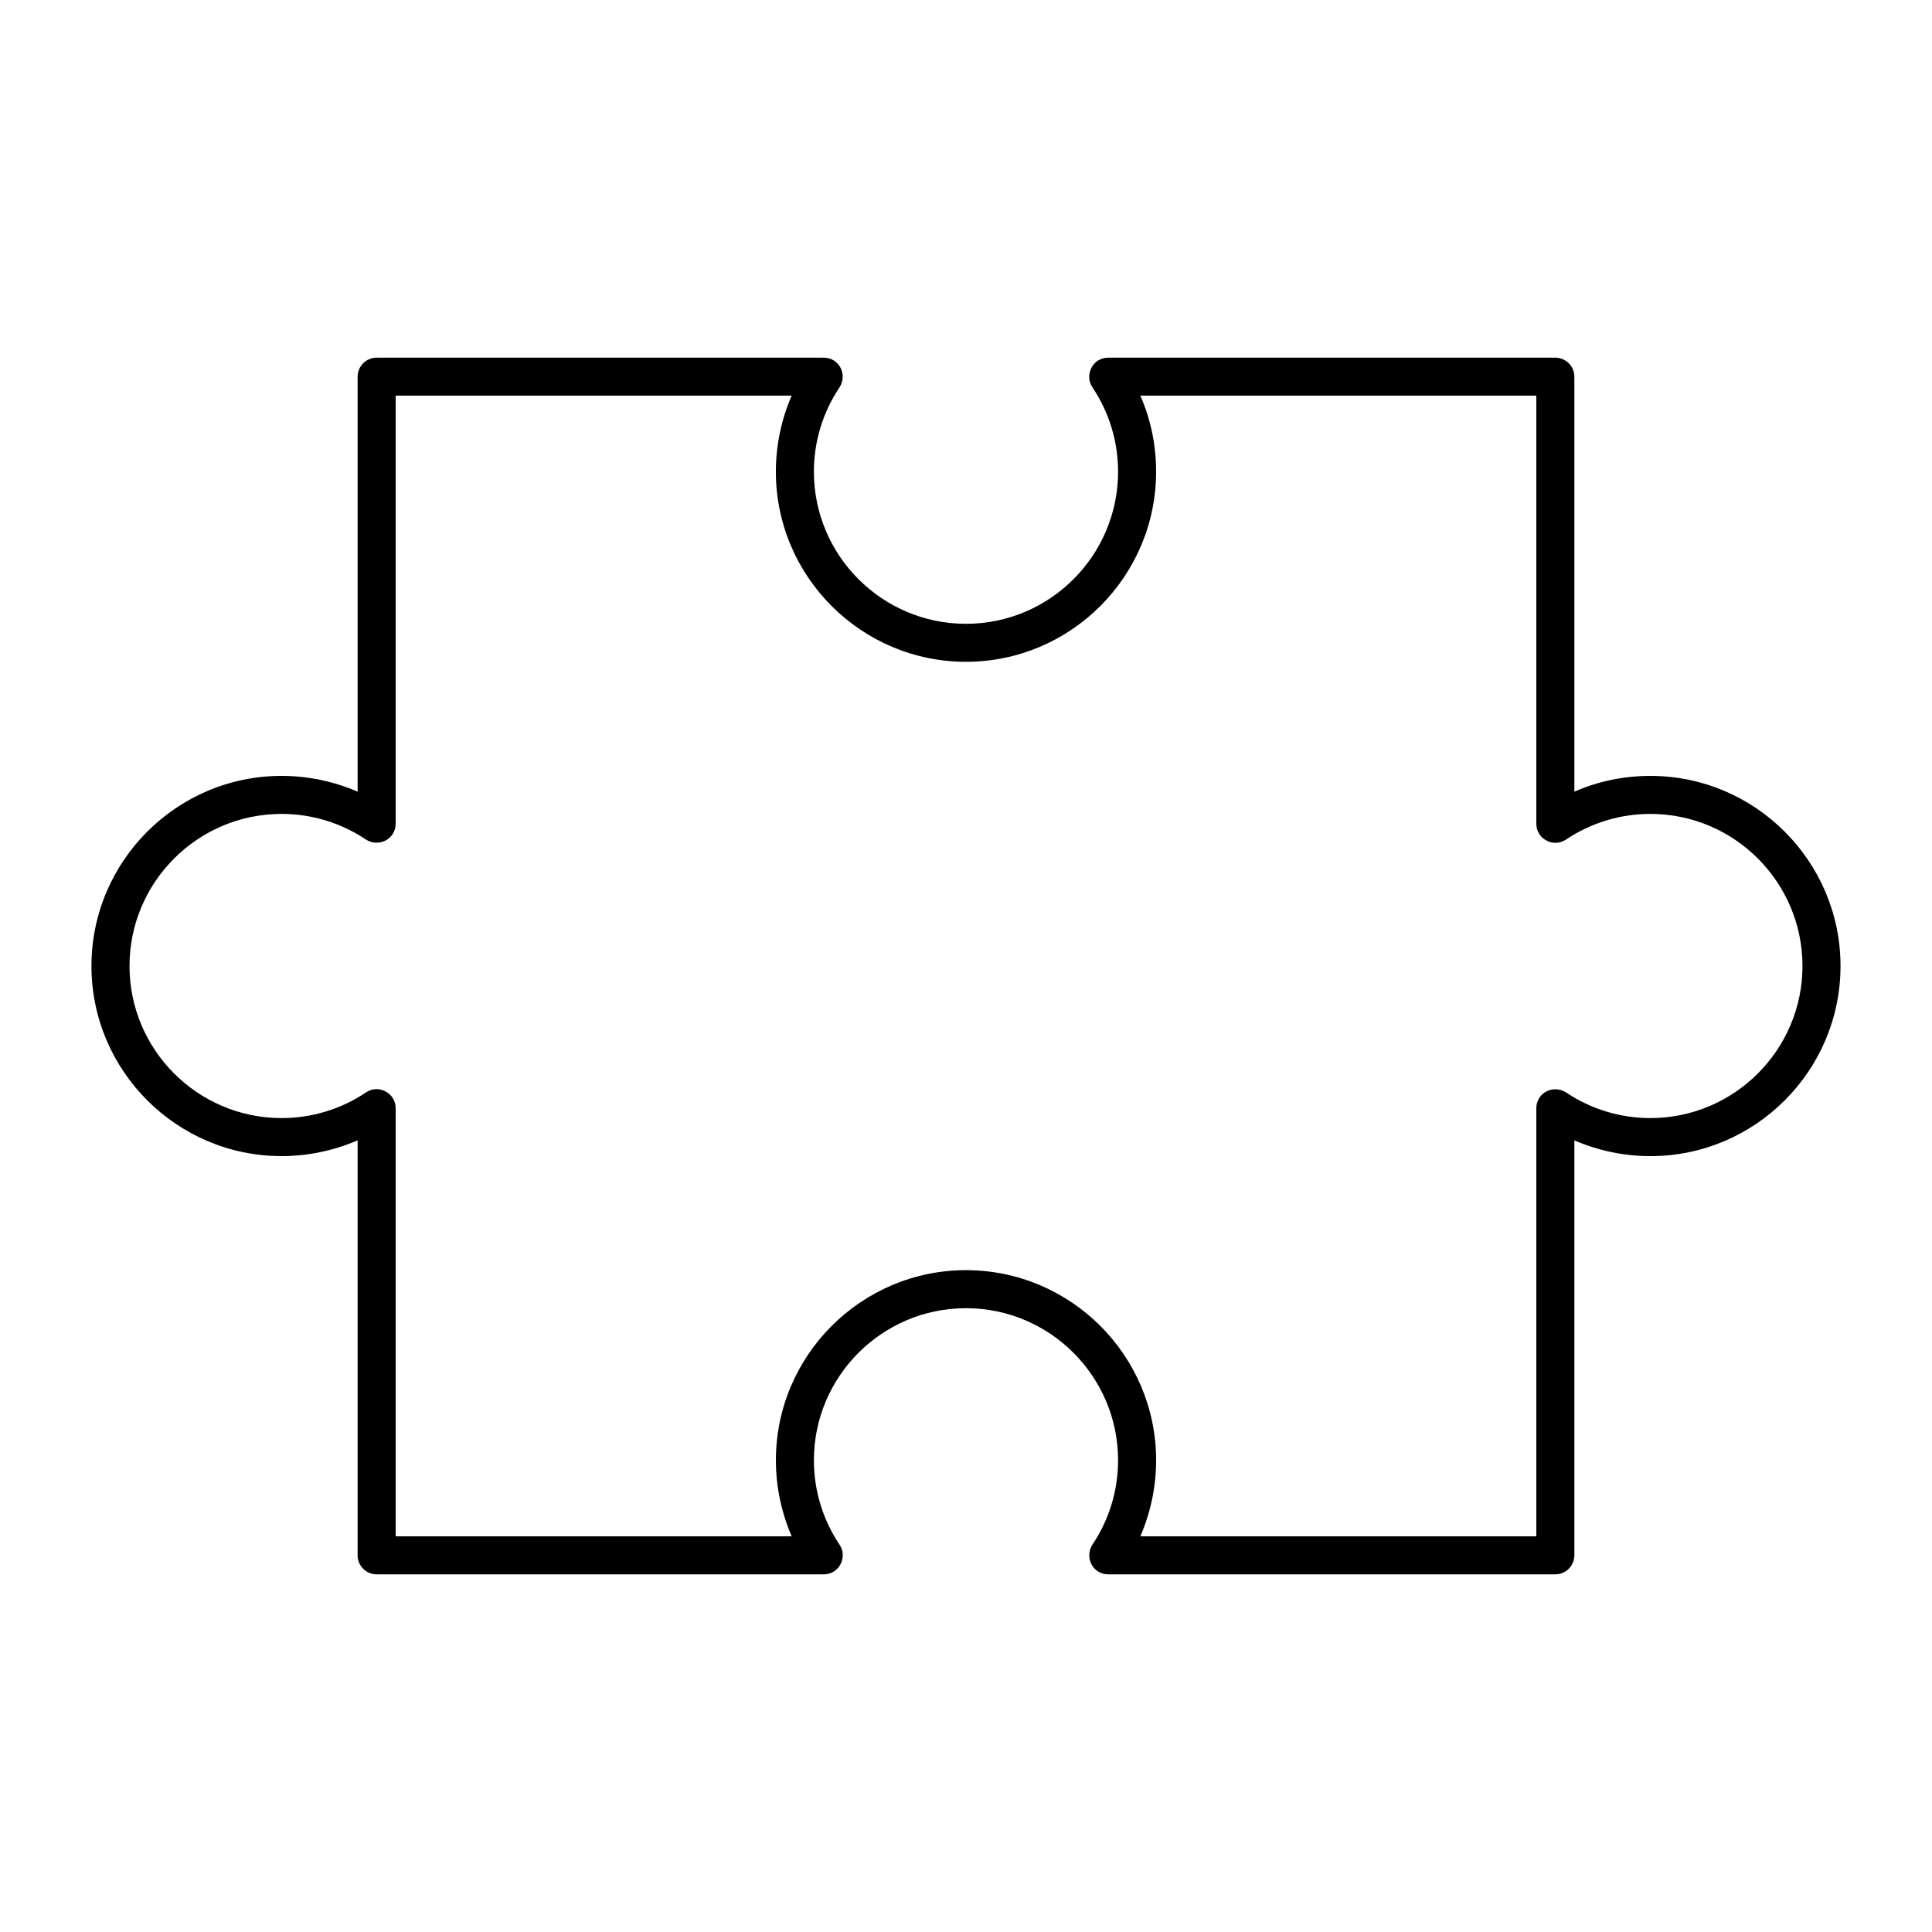
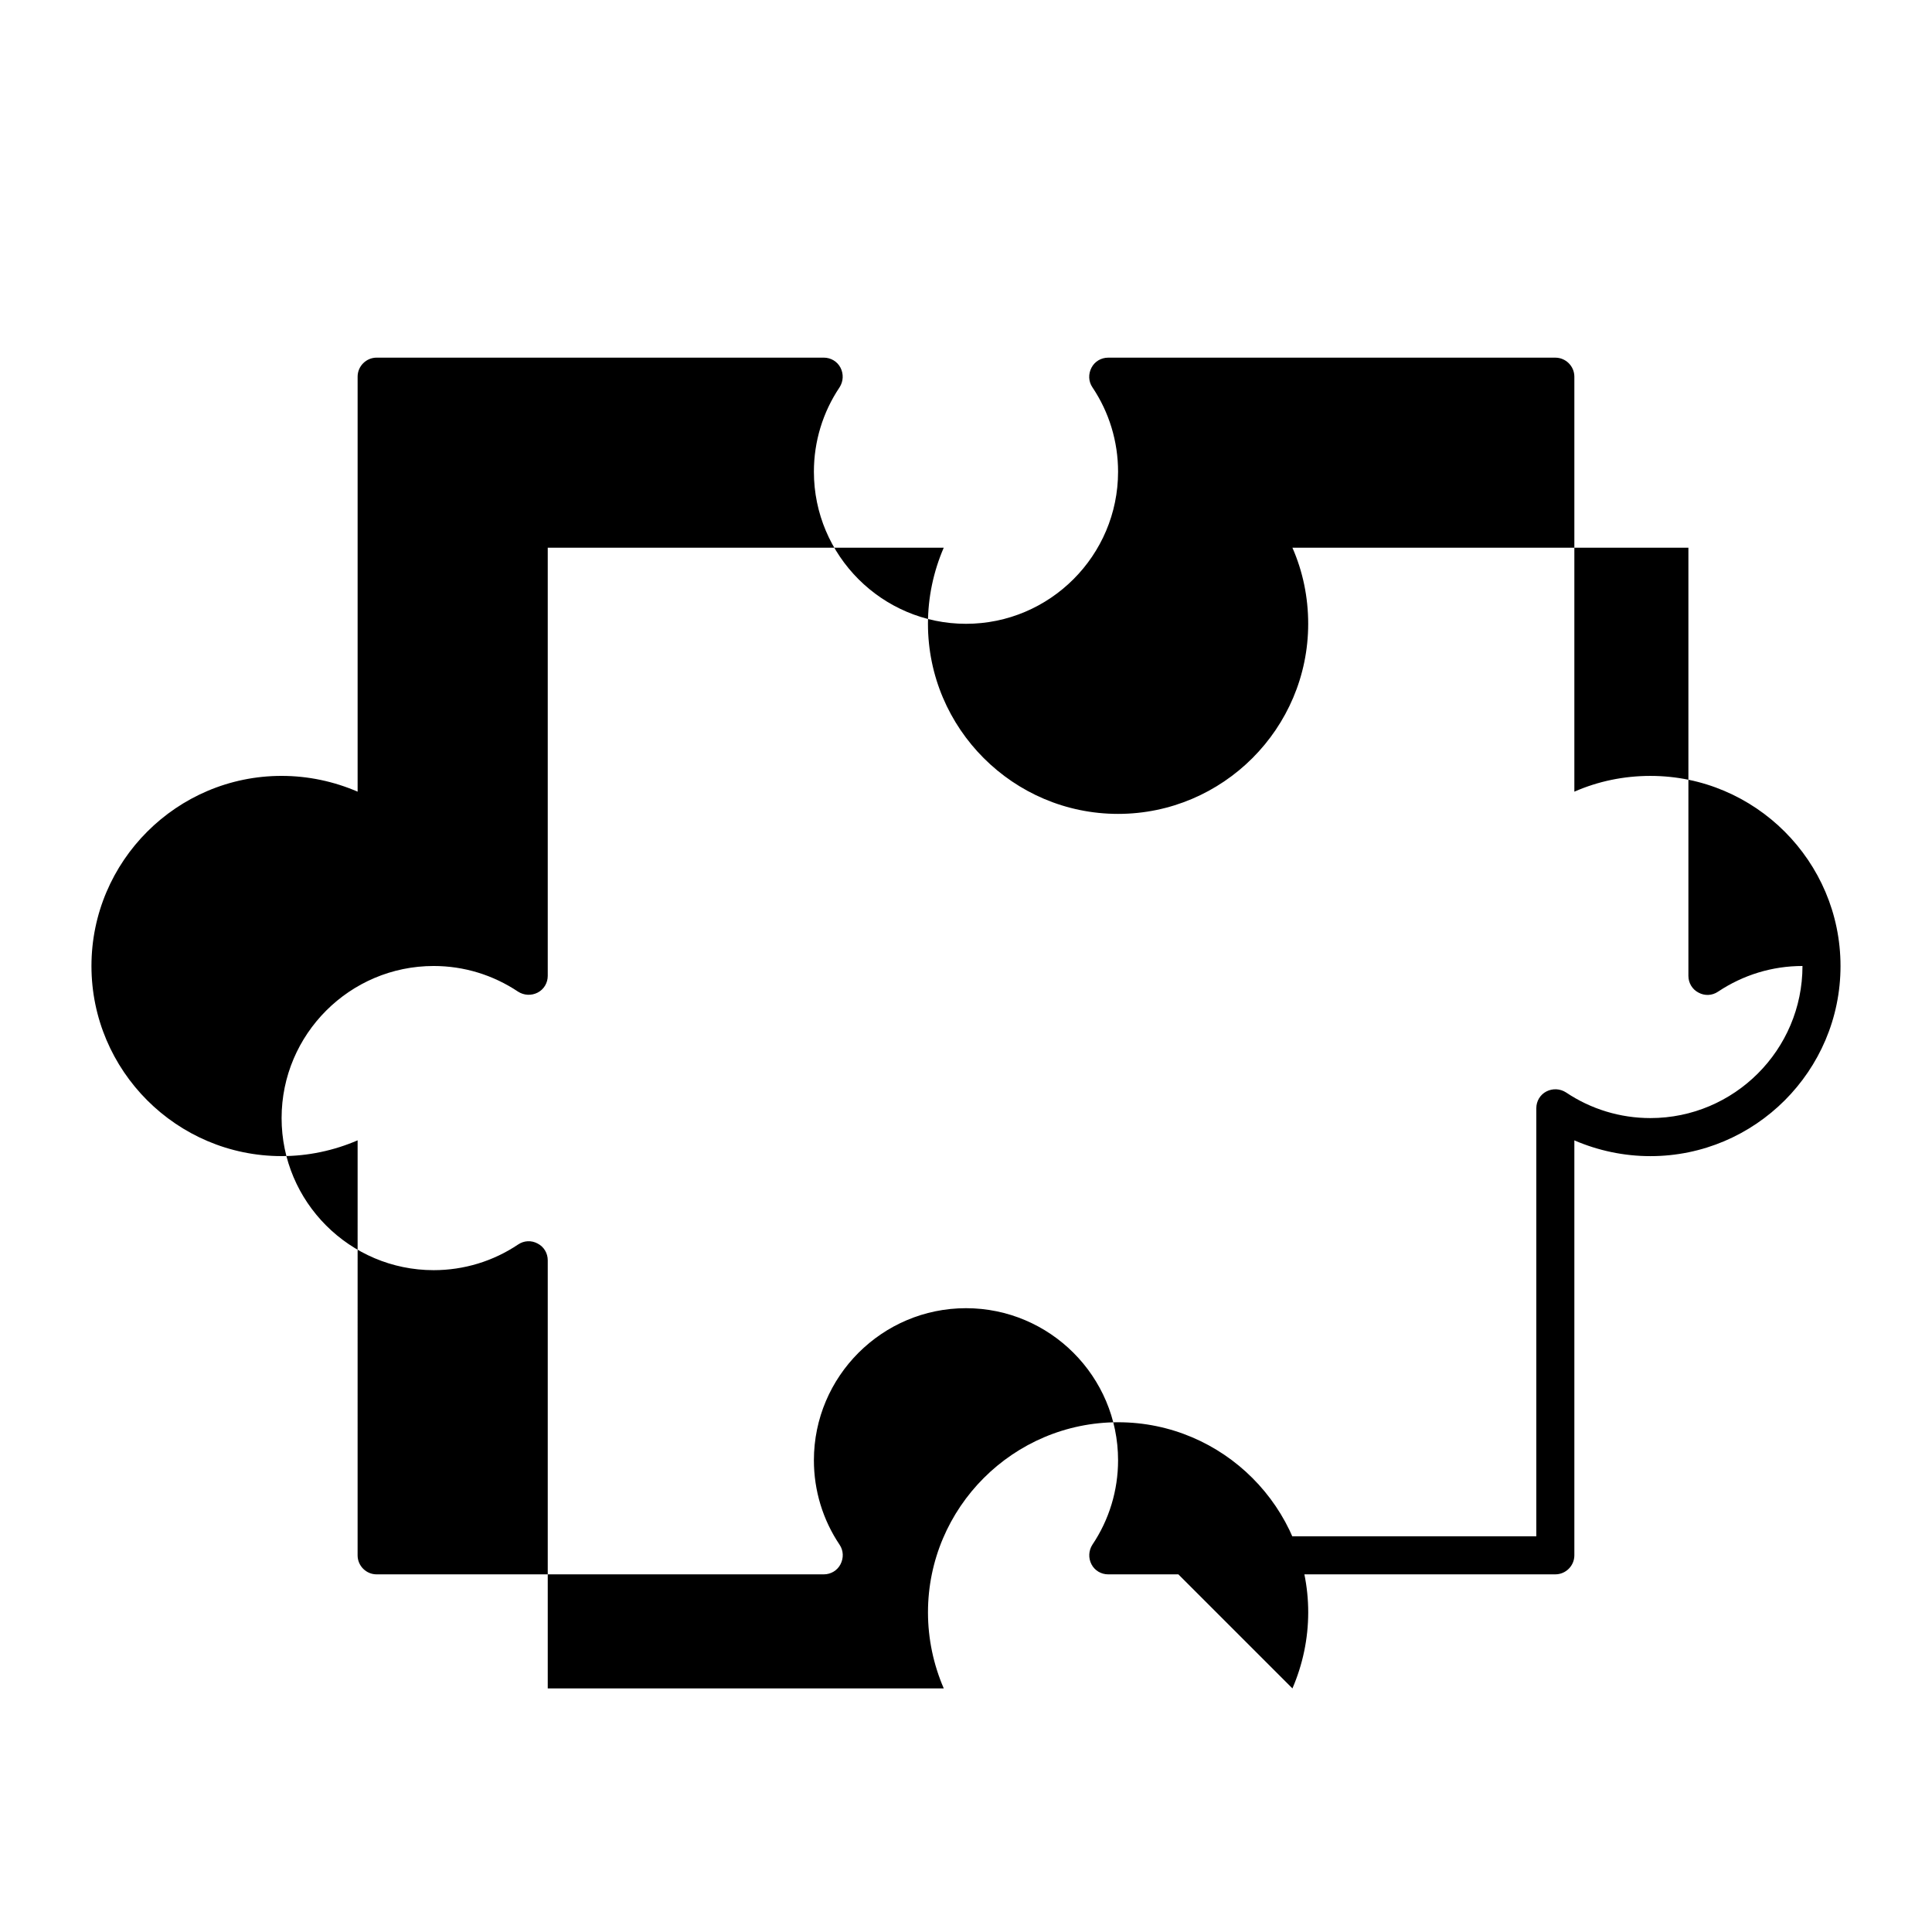
<svg xmlns="http://www.w3.org/2000/svg" fill="#000000" width="800px" height="800px" version="1.1" viewBox="144 144 512 512">
-   <path d="m556.18 561.22h-118.5c-1.863 0-3.578-1.008-4.434-2.672s-0.754-3.629 0.25-5.188c4.434-6.602 6.805-14.359 6.805-22.371 0-22.219-18.086-40.305-40.305-40.305s-40.305 18.086-40.305 40.305c0 8.012 2.367 15.77 6.801 22.371 1.059 1.562 1.109 3.527 0.25 5.188-0.855 1.664-2.57 2.672-4.434 2.672h-118.5c-2.769 0-5.039-2.266-5.039-5.039l0.004-109.98c-6.301 2.719-13.152 4.18-20.152 4.18-27.762 0-50.383-22.621-50.383-50.379 0-27.762 22.621-50.383 50.383-50.383 7.004 0 13.855 1.461 20.152 4.18v-109.98c0-2.769 2.266-5.039 5.039-5.039h118.5c1.863 0 3.578 1.008 4.434 2.672 0.855 1.664 0.754 3.629-0.25 5.188-4.438 6.602-6.805 14.359-6.805 22.371 0 22.219 18.086 40.305 40.305 40.305s40.305-18.086 40.305-40.305c0-8.012-2.367-15.77-6.801-22.371-1.059-1.562-1.109-3.527-0.25-5.188 0.852-1.664 2.566-2.668 4.43-2.668h118.5c2.769 0 5.039 2.266 5.039 5.039v109.98c6.297-2.769 13.148-4.18 20.152-4.18 27.762 0 50.383 22.621 50.383 50.383 0 27.762-22.621 50.383-50.383 50.383-7.004 0-13.855-1.461-20.152-4.18v109.97c0 2.769-2.269 5.039-5.039 5.039zm-109.98-10.078h104.94v-113.46c0-1.863 1.008-3.578 2.672-4.434s3.629-0.754 5.188 0.25c6.602 4.434 14.359 6.805 22.371 6.805 22.219 0 40.305-18.086 40.305-40.305s-18.086-40.305-40.305-40.305c-8.012 0-15.719 2.367-22.371 6.801-1.562 1.059-3.527 1.16-5.188 0.25-1.664-0.855-2.672-2.57-2.672-4.434v-113.46h-104.94c2.769 6.297 4.18 13.148 4.18 20.152 0 27.762-22.621 50.383-50.383 50.383-27.762 0-50.383-22.621-50.383-50.383 0-7.004 1.461-13.855 4.18-20.152h-104.94v113.46c0 1.863-1.008 3.578-2.672 4.434-1.664 0.855-3.629 0.754-5.188-0.25-6.648-4.434-14.359-6.801-22.367-6.801-22.219 0-40.305 18.086-40.305 40.305s18.086 40.305 40.305 40.305c8.012 0 15.77-2.367 22.371-6.801 1.562-1.059 3.527-1.16 5.188-0.25 1.66 0.852 2.668 2.566 2.668 4.43v113.46h104.95c-2.723-6.297-4.184-13.148-4.184-20.152 0-27.762 22.621-50.383 50.383-50.383s50.383 22.621 50.383 50.383c-0.004 7.004-1.465 13.855-4.184 20.152z" />
+   <path d="m556.18 561.22h-118.5c-1.863 0-3.578-1.008-4.434-2.672s-0.754-3.629 0.25-5.188c4.434-6.602 6.805-14.359 6.805-22.371 0-22.219-18.086-40.305-40.305-40.305s-40.305 18.086-40.305 40.305c0 8.012 2.367 15.77 6.801 22.371 1.059 1.562 1.109 3.527 0.25 5.188-0.855 1.664-2.57 2.672-4.434 2.672h-118.5c-2.769 0-5.039-2.266-5.039-5.039l0.004-109.98c-6.301 2.719-13.152 4.18-20.152 4.18-27.762 0-50.383-22.621-50.383-50.379 0-27.762 22.621-50.383 50.383-50.383 7.004 0 13.855 1.461 20.152 4.18v-109.98c0-2.769 2.266-5.039 5.039-5.039h118.5c1.863 0 3.578 1.008 4.434 2.672 0.855 1.664 0.754 3.629-0.25 5.188-4.438 6.602-6.805 14.359-6.805 22.371 0 22.219 18.086 40.305 40.305 40.305s40.305-18.086 40.305-40.305c0-8.012-2.367-15.77-6.801-22.371-1.059-1.562-1.109-3.527-0.25-5.188 0.852-1.664 2.566-2.668 4.43-2.668h118.5c2.769 0 5.039 2.266 5.039 5.039v109.98c6.297-2.769 13.148-4.18 20.152-4.18 27.762 0 50.383 22.621 50.383 50.383 0 27.762-22.621 50.383-50.383 50.383-7.004 0-13.855-1.461-20.152-4.18v109.97c0 2.769-2.269 5.039-5.039 5.039zm-109.98-10.078h104.94v-113.46c0-1.863 1.008-3.578 2.672-4.434s3.629-0.754 5.188 0.25c6.602 4.434 14.359 6.805 22.371 6.805 22.219 0 40.305-18.086 40.305-40.305c-8.012 0-15.719 2.367-22.371 6.801-1.562 1.059-3.527 1.16-5.188 0.25-1.664-0.855-2.672-2.57-2.672-4.434v-113.46h-104.94c2.769 6.297 4.18 13.148 4.18 20.152 0 27.762-22.621 50.383-50.383 50.383-27.762 0-50.383-22.621-50.383-50.383 0-7.004 1.461-13.855 4.18-20.152h-104.94v113.46c0 1.863-1.008 3.578-2.672 4.434-1.664 0.855-3.629 0.754-5.188-0.25-6.648-4.434-14.359-6.801-22.367-6.801-22.219 0-40.305 18.086-40.305 40.305s18.086 40.305 40.305 40.305c8.012 0 15.77-2.367 22.371-6.801 1.562-1.059 3.527-1.16 5.188-0.25 1.66 0.852 2.668 2.566 2.668 4.43v113.46h104.95c-2.723-6.297-4.184-13.148-4.184-20.152 0-27.762 22.621-50.383 50.383-50.383s50.383 22.621 50.383 50.383c-0.004 7.004-1.465 13.855-4.184 20.152z" />
</svg>